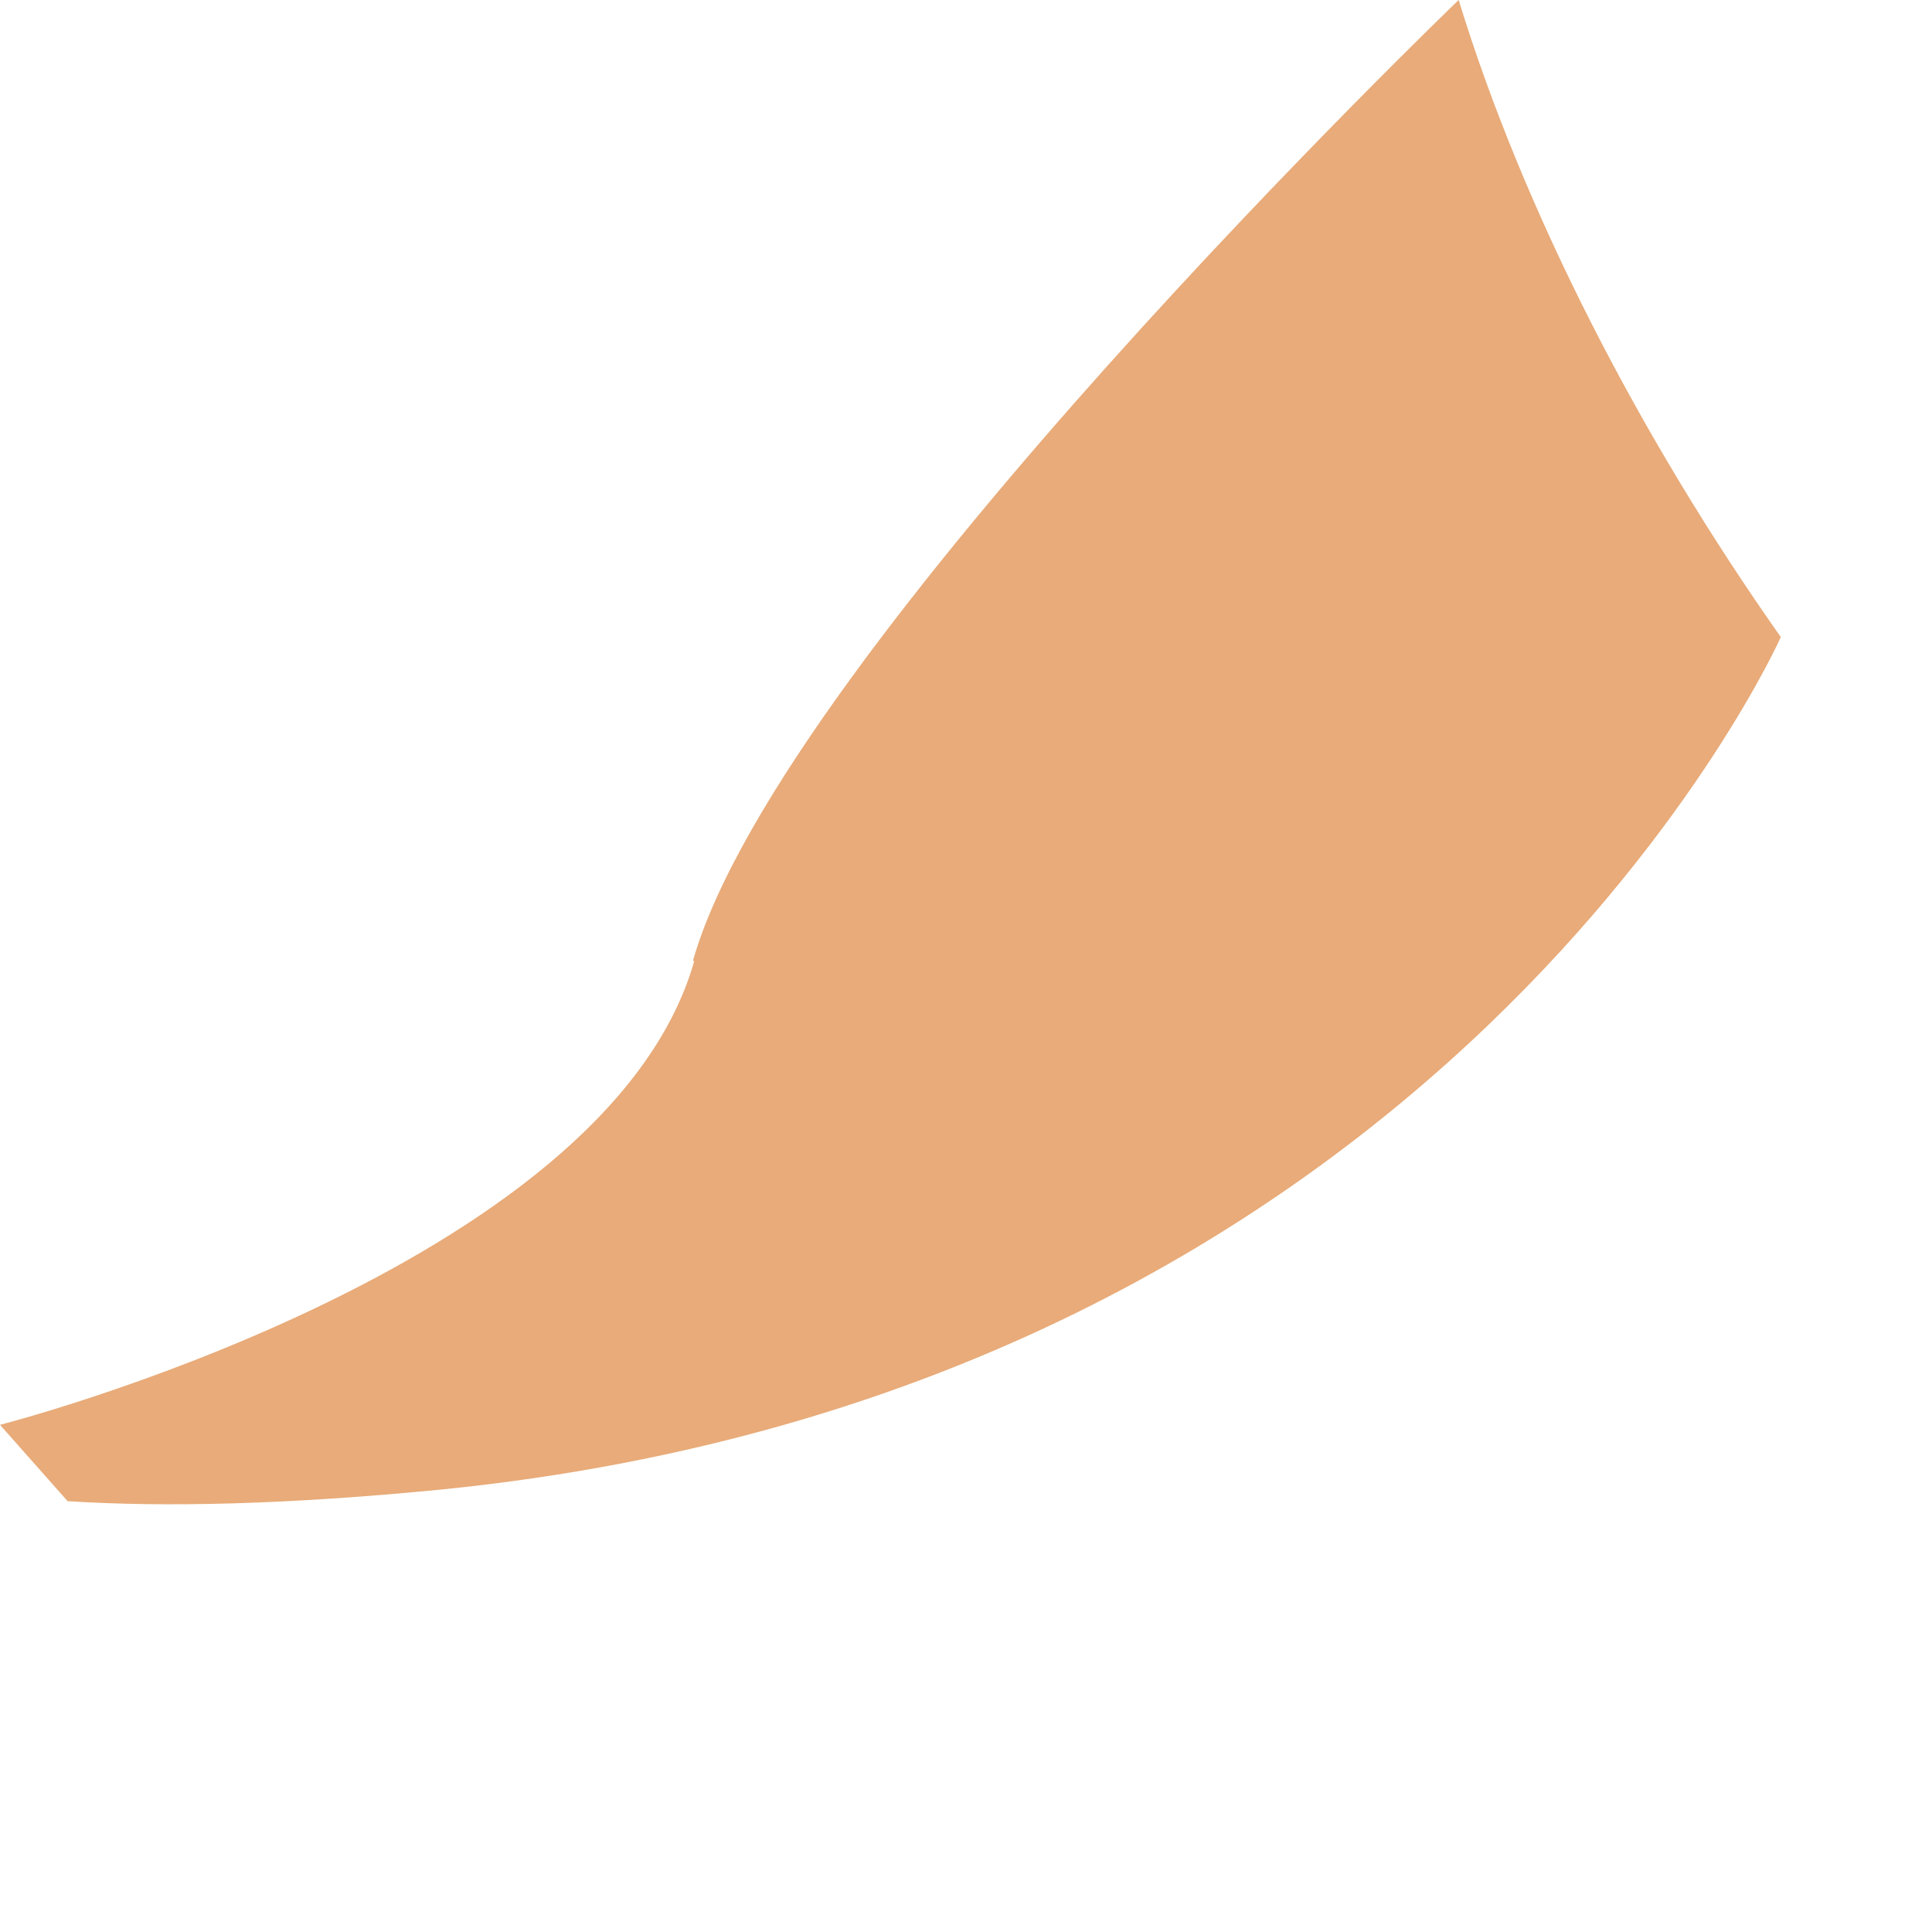
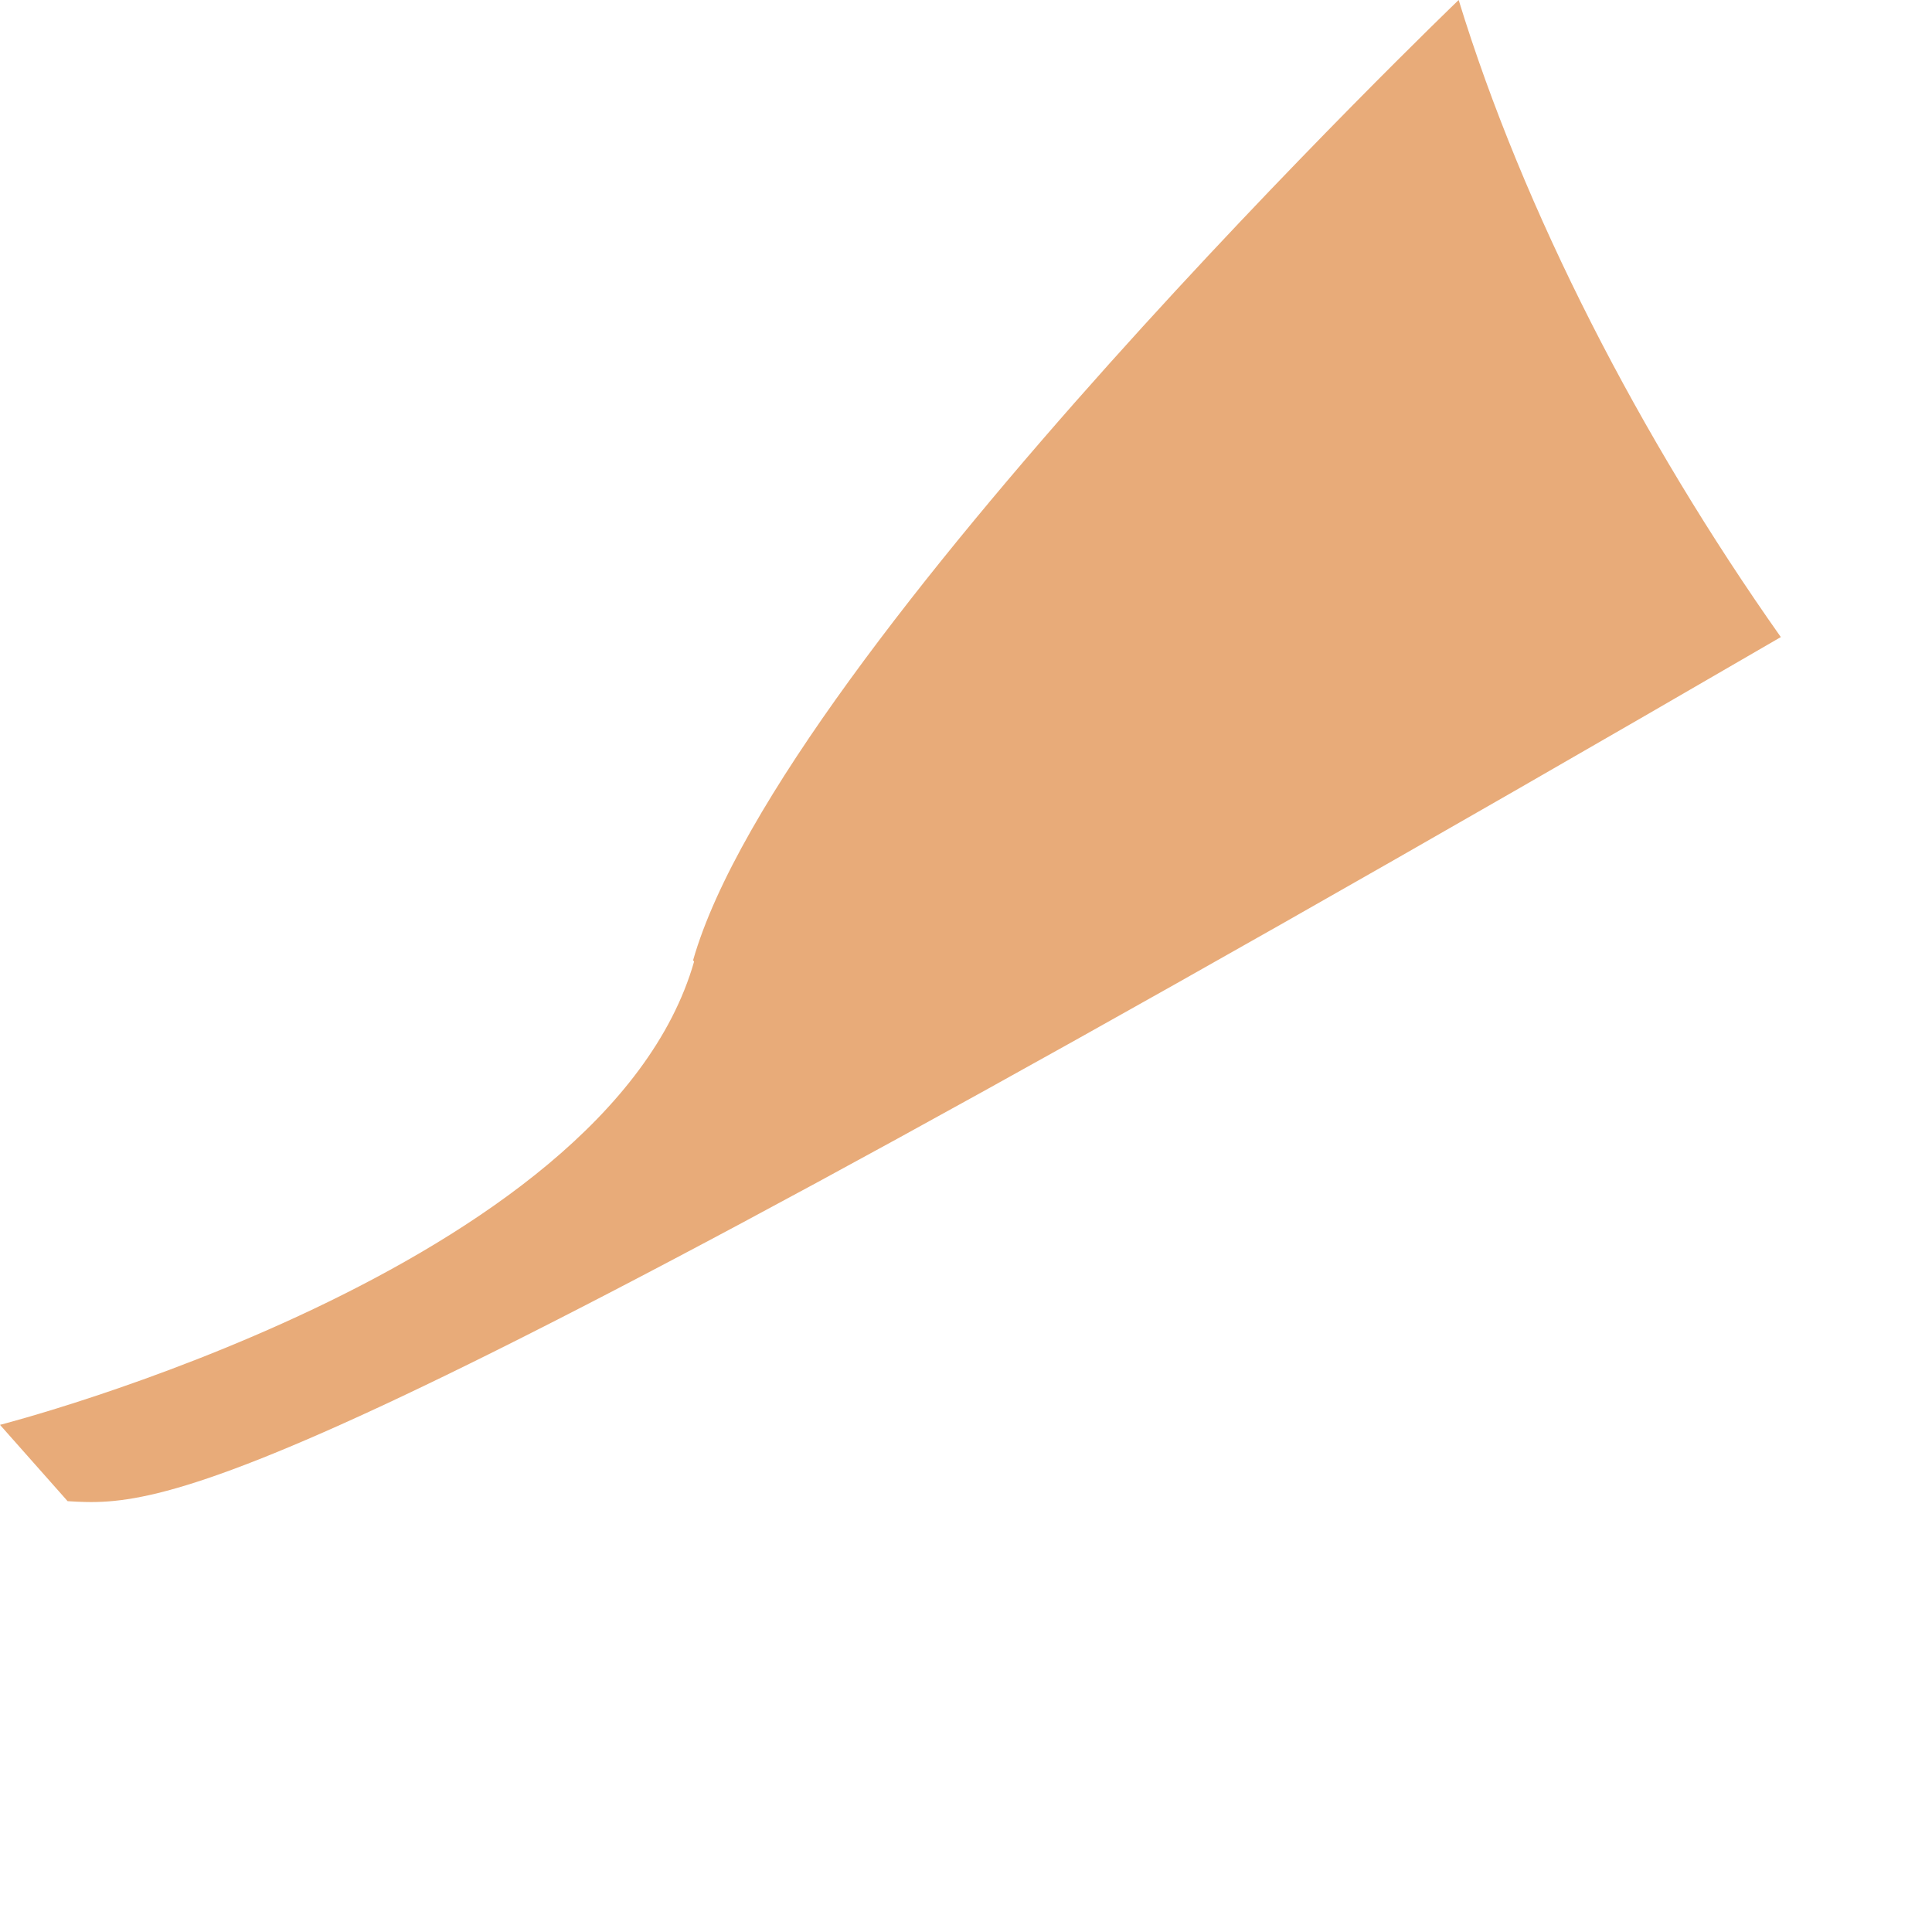
<svg xmlns="http://www.w3.org/2000/svg" fill="none" height="100%" overflow="visible" preserveAspectRatio="none" style="display: block;" viewBox="0 0 4 4" width="100%">
-   <path d="M1.435 1.988C1.618 1.347 3.02 0 3.02 0C3.154 0.437 3.395 0.905 3.687 1.319C3.687 1.319 2.994 2.875 0.913 3.084C0.595 3.115 0.344 3.121 0.14 3.108L0 2.95C0 2.95 1.254 2.629 1.437 1.991L1.435 1.988Z" fill="#E8AB79" id="Vector" />
+   <path d="M1.435 1.988C1.618 1.347 3.02 0 3.02 0C3.154 0.437 3.395 0.905 3.687 1.319C0.595 3.115 0.344 3.121 0.14 3.108L0 2.95C0 2.95 1.254 2.629 1.437 1.991L1.435 1.988Z" fill="#E8AB79" id="Vector" />
</svg>